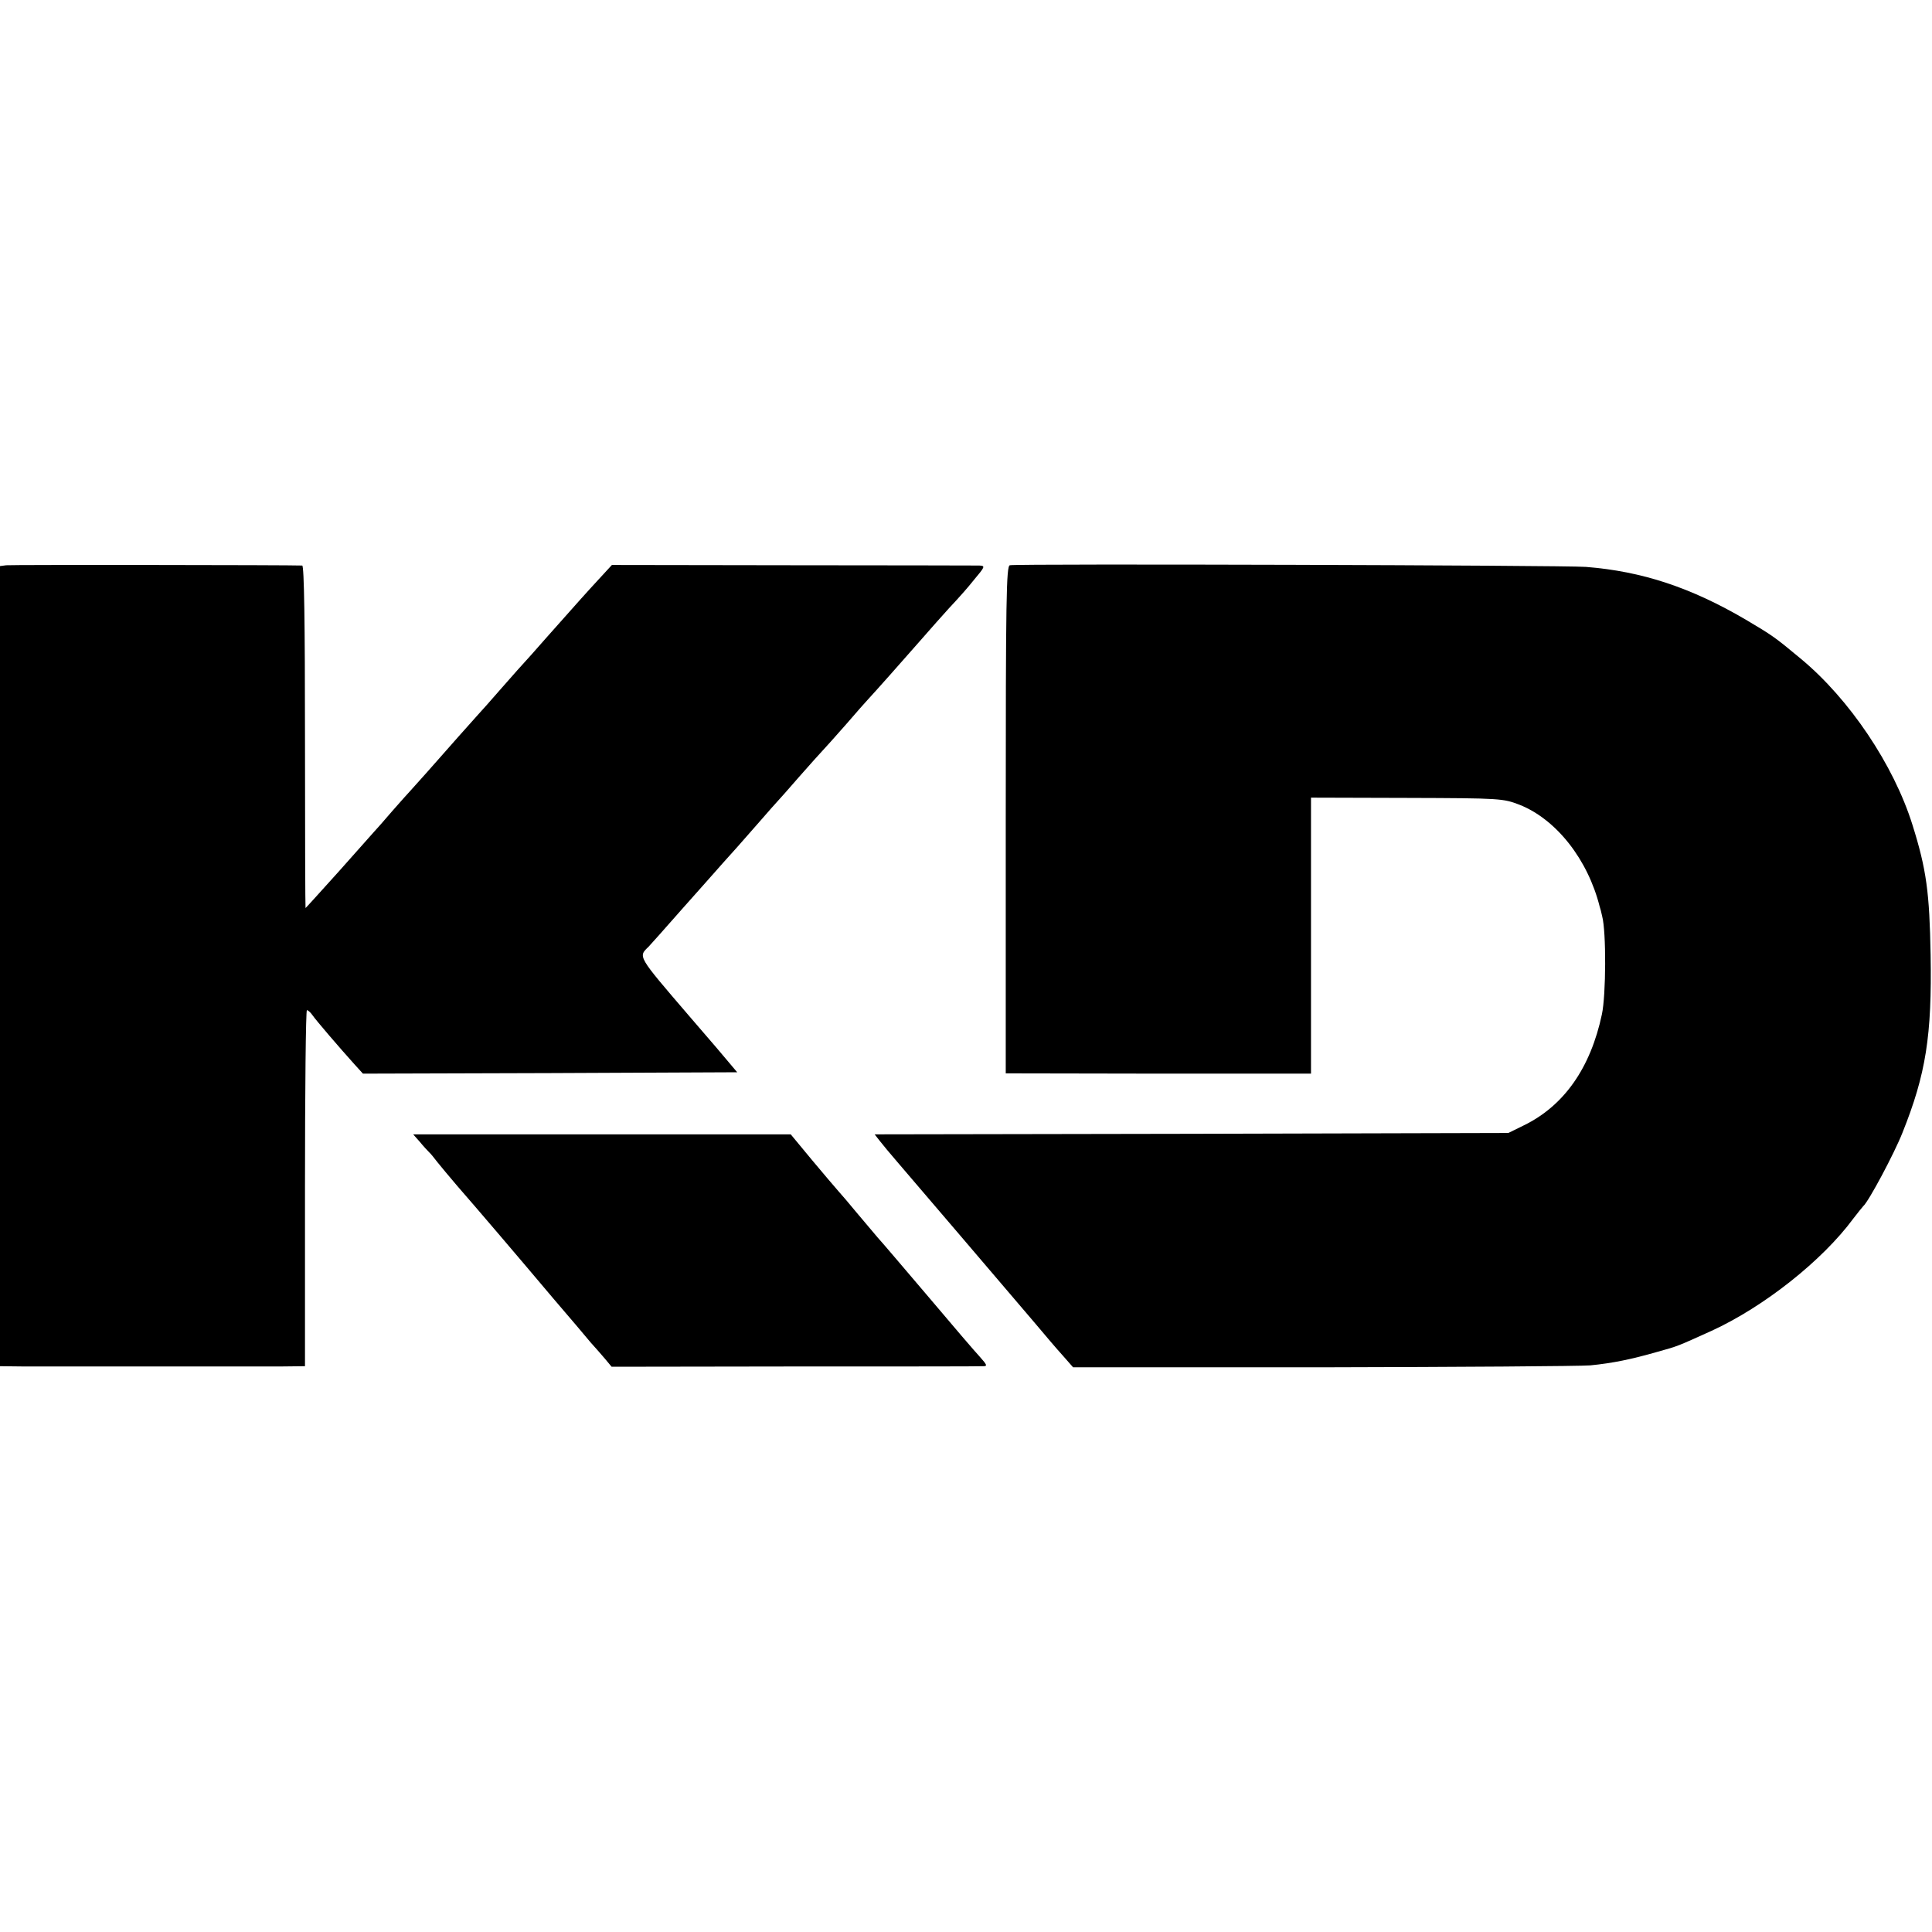
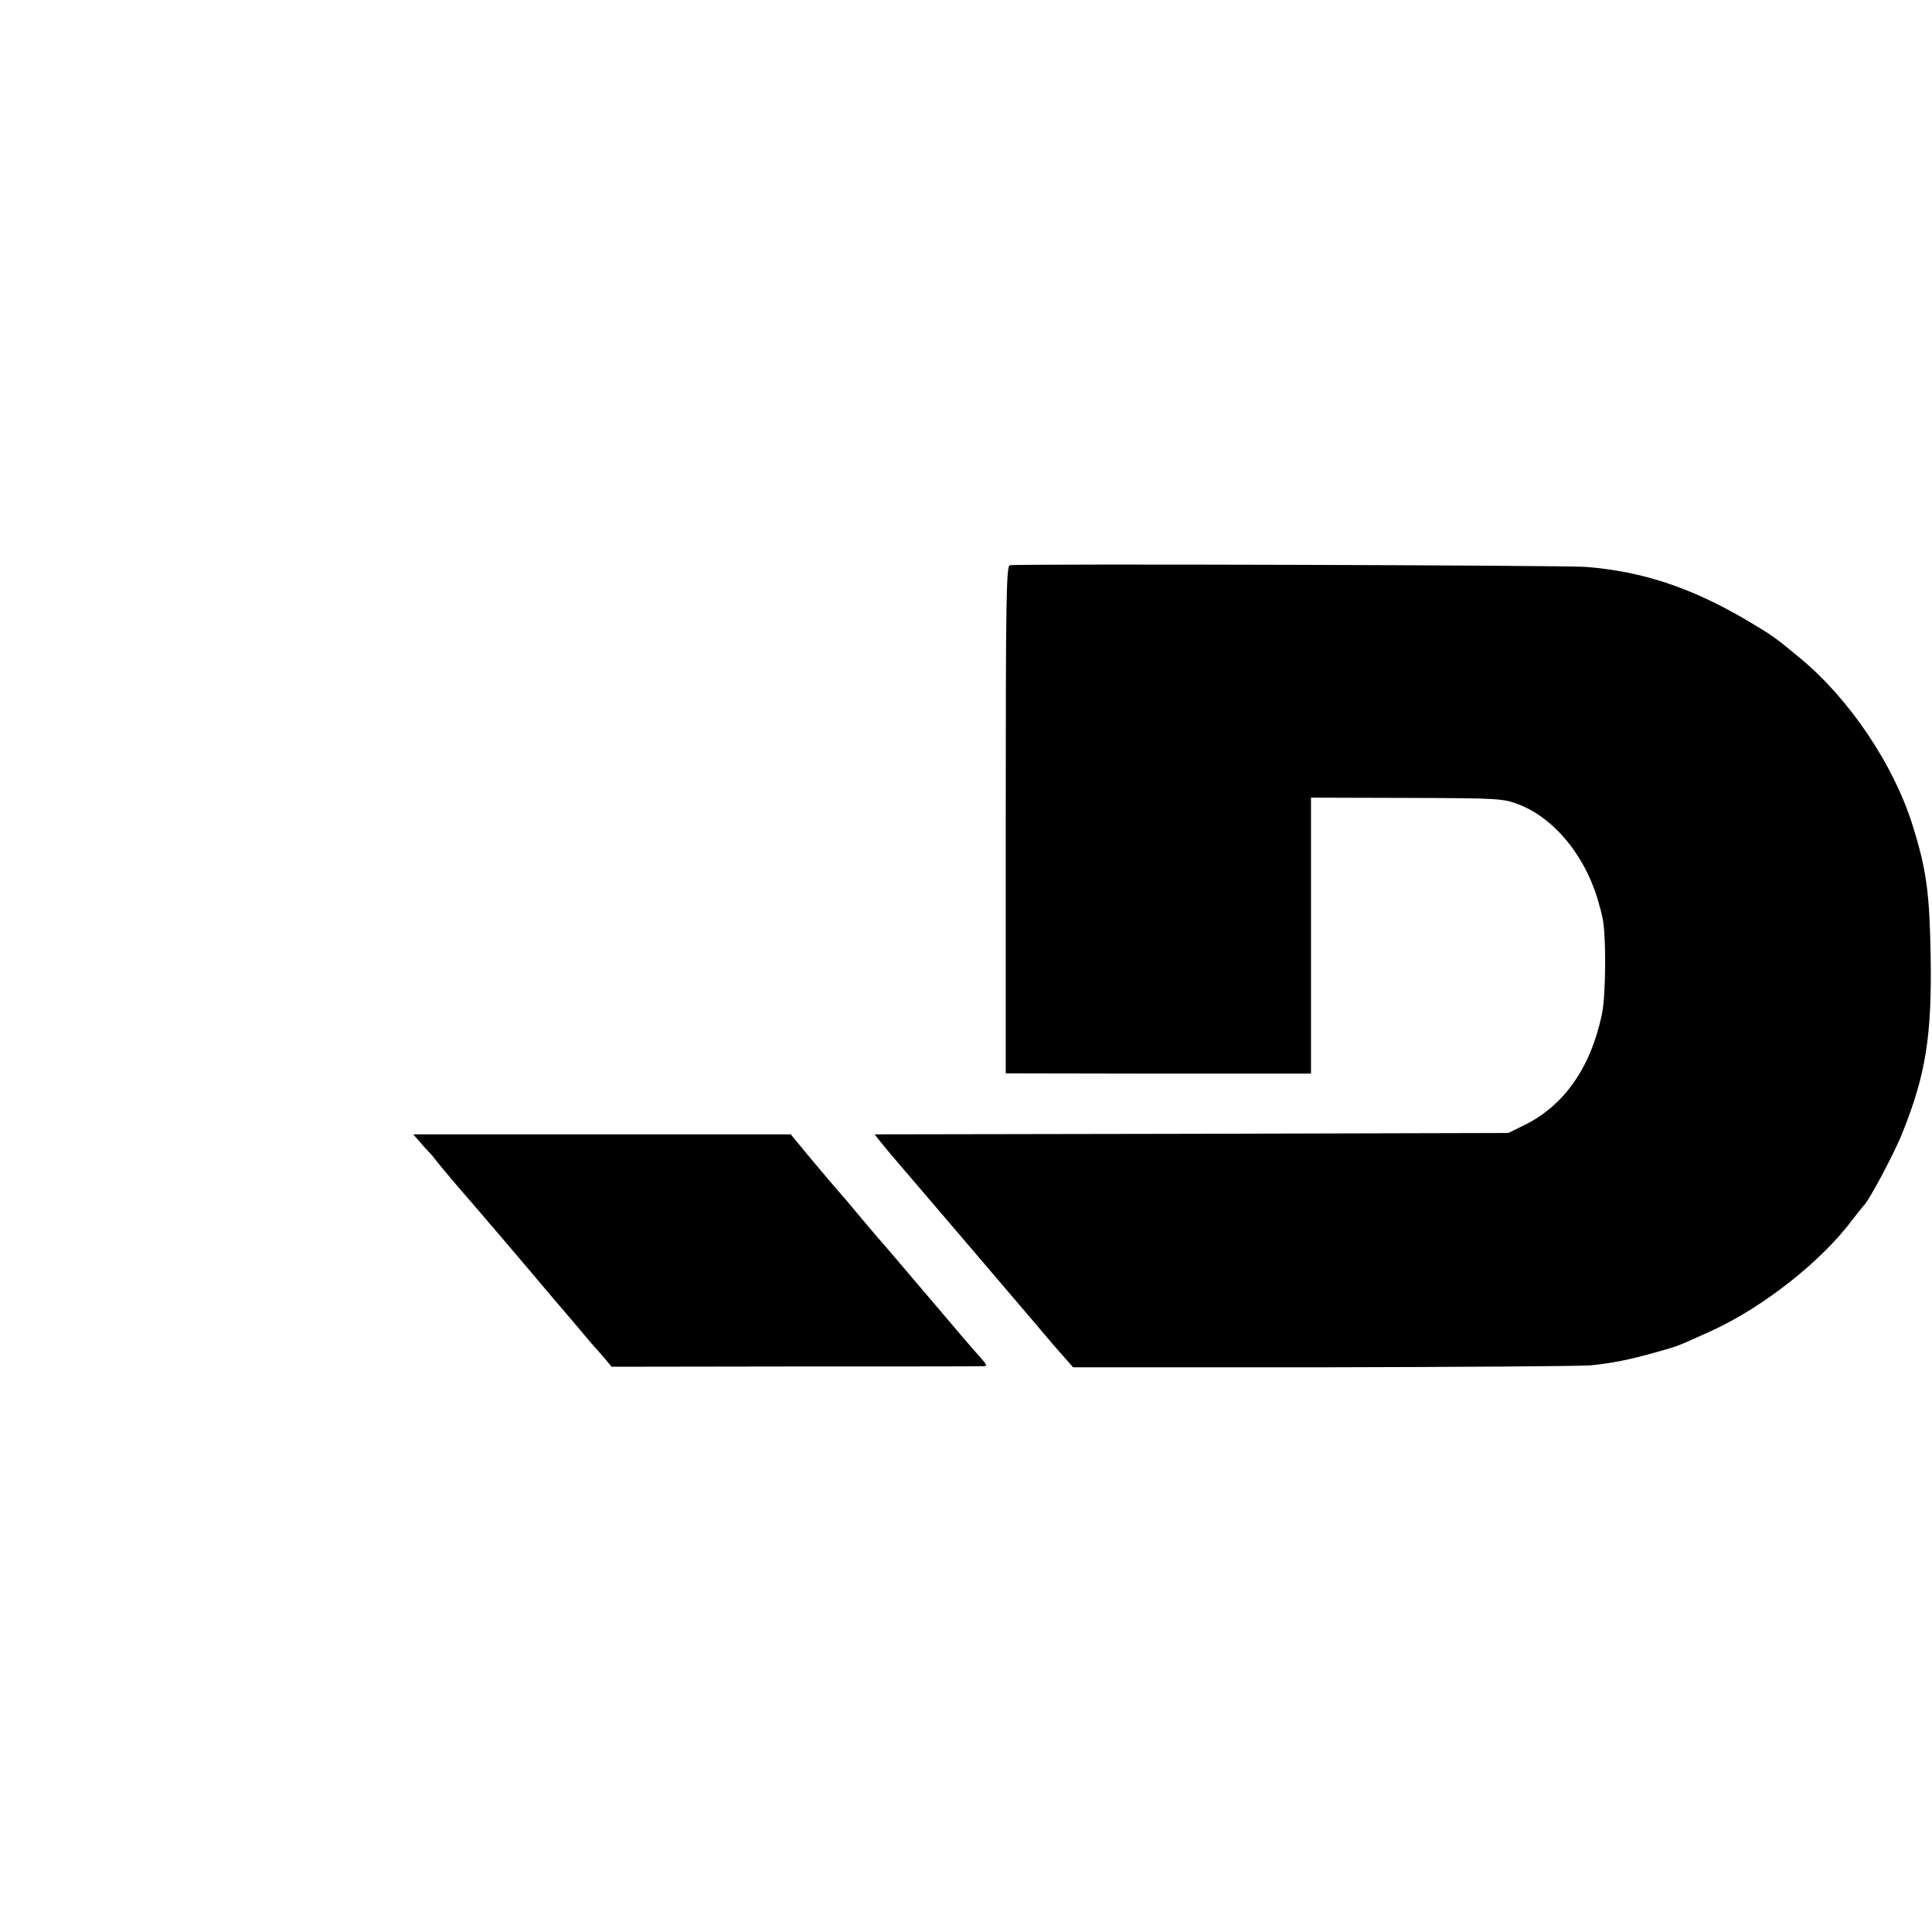
<svg xmlns="http://www.w3.org/2000/svg" version="1.0" width="700pt" height="700pt" viewBox="0 0 700 700" preserveAspectRatio="xMidYMid meet">
  <g transform="translate(0,700) scale(0.1,-0.1)" fill="#000000" stroke="none">
-     <path d="M23 4952 l-23 -3 0 -1450 0 -1449 88 -1 c109 0 806 0 927 0 l90 1 0 645 c0 355 3 645 7 645 4 0 13 -8 20 -18 13 -19 98 -118 153 -179 l30 -33 678 2 678 3 -76 90 c-43 50 -87 101 -99 115 -188 219 -184 213 -146 250 3 3 57 63 120 135 63 71 131 147 150 169 48 53 46 51 125 141 38 44 72 82 75 85 3 3 37 41 75 85 39 44 77 87 85 95 8 8 46 51 85 95 38 44 74 85 80 91 19 20 137 153 155 174 47 54 147 167 165 185 11 12 40 44 63 73 41 49 43 52 20 53 -12 0 -317 1 -677 1 l-654 1 -46 -50 c-49 -53 -72 -79 -191 -213 -41 -47 -77 -87 -80 -90 -3 -3 -39 -43 -80 -90 -41 -47 -79 -90 -85 -96 -5 -6 -39 -44 -75 -84 -85 -97 -161 -182 -174 -196 -6 -6 -36 -40 -66 -74 -30 -35 -59 -68 -65 -74 -5 -6 -63 -71 -128 -144 -65 -72 -119 -132 -120 -132 -1 0 -2 279 -2 620 0 412 -3 620 -10 621 -39 2 -1055 3 -1072 1z" />
    <path d="M3659 4952 c-13 -2 -15 -119 -15 -922 l0 -919 553 -1 553 0 0 500 0 500 348 -1 c341 -1 348 -2 408 -25 133 -53 247 -198 290 -369 2 -5 6 -21 9 -35 15 -56 14 -285 -1 -355 -41 -194 -137 -331 -282 -402 l-57 -28 -1148 -3 -1148 -2 18 -23 c10 -13 39 -48 65 -78 50 -58 388 -454 497 -582 36 -43 82 -97 103 -120 l36 -41 904 0 c496 1 933 4 970 7 81 8 149 22 243 49 76 21 72 20 196 76 190 87 402 255 514 407 17 22 33 42 36 45 19 16 112 190 142 266 85 212 107 352 102 644 -4 226 -15 310 -66 472 -68 217 -228 455 -404 601 -96 80 -104 85 -200 142 -198 116 -375 175 -579 191 -77 6 -2057 12 -2087 6z" />
    <path d="M1521 2863 c13 -16 28 -32 34 -38 6 -5 19 -22 30 -36 11 -14 43 -52 71 -85 69 -79 215 -250 349 -409 61 -71 122 -143 135 -159 14 -15 37 -42 51 -58 l25 -30 665 1 c365 0 672 0 682 1 15 0 13 5 -12 33 -16 17 -100 115 -186 217 -87 102 -169 199 -184 215 -14 17 -48 57 -76 90 -27 33 -58 69 -68 80 -10 11 -53 62 -95 112 l-77 93 -684 0 -684 0 24 -27z" />
  </g>
</svg>